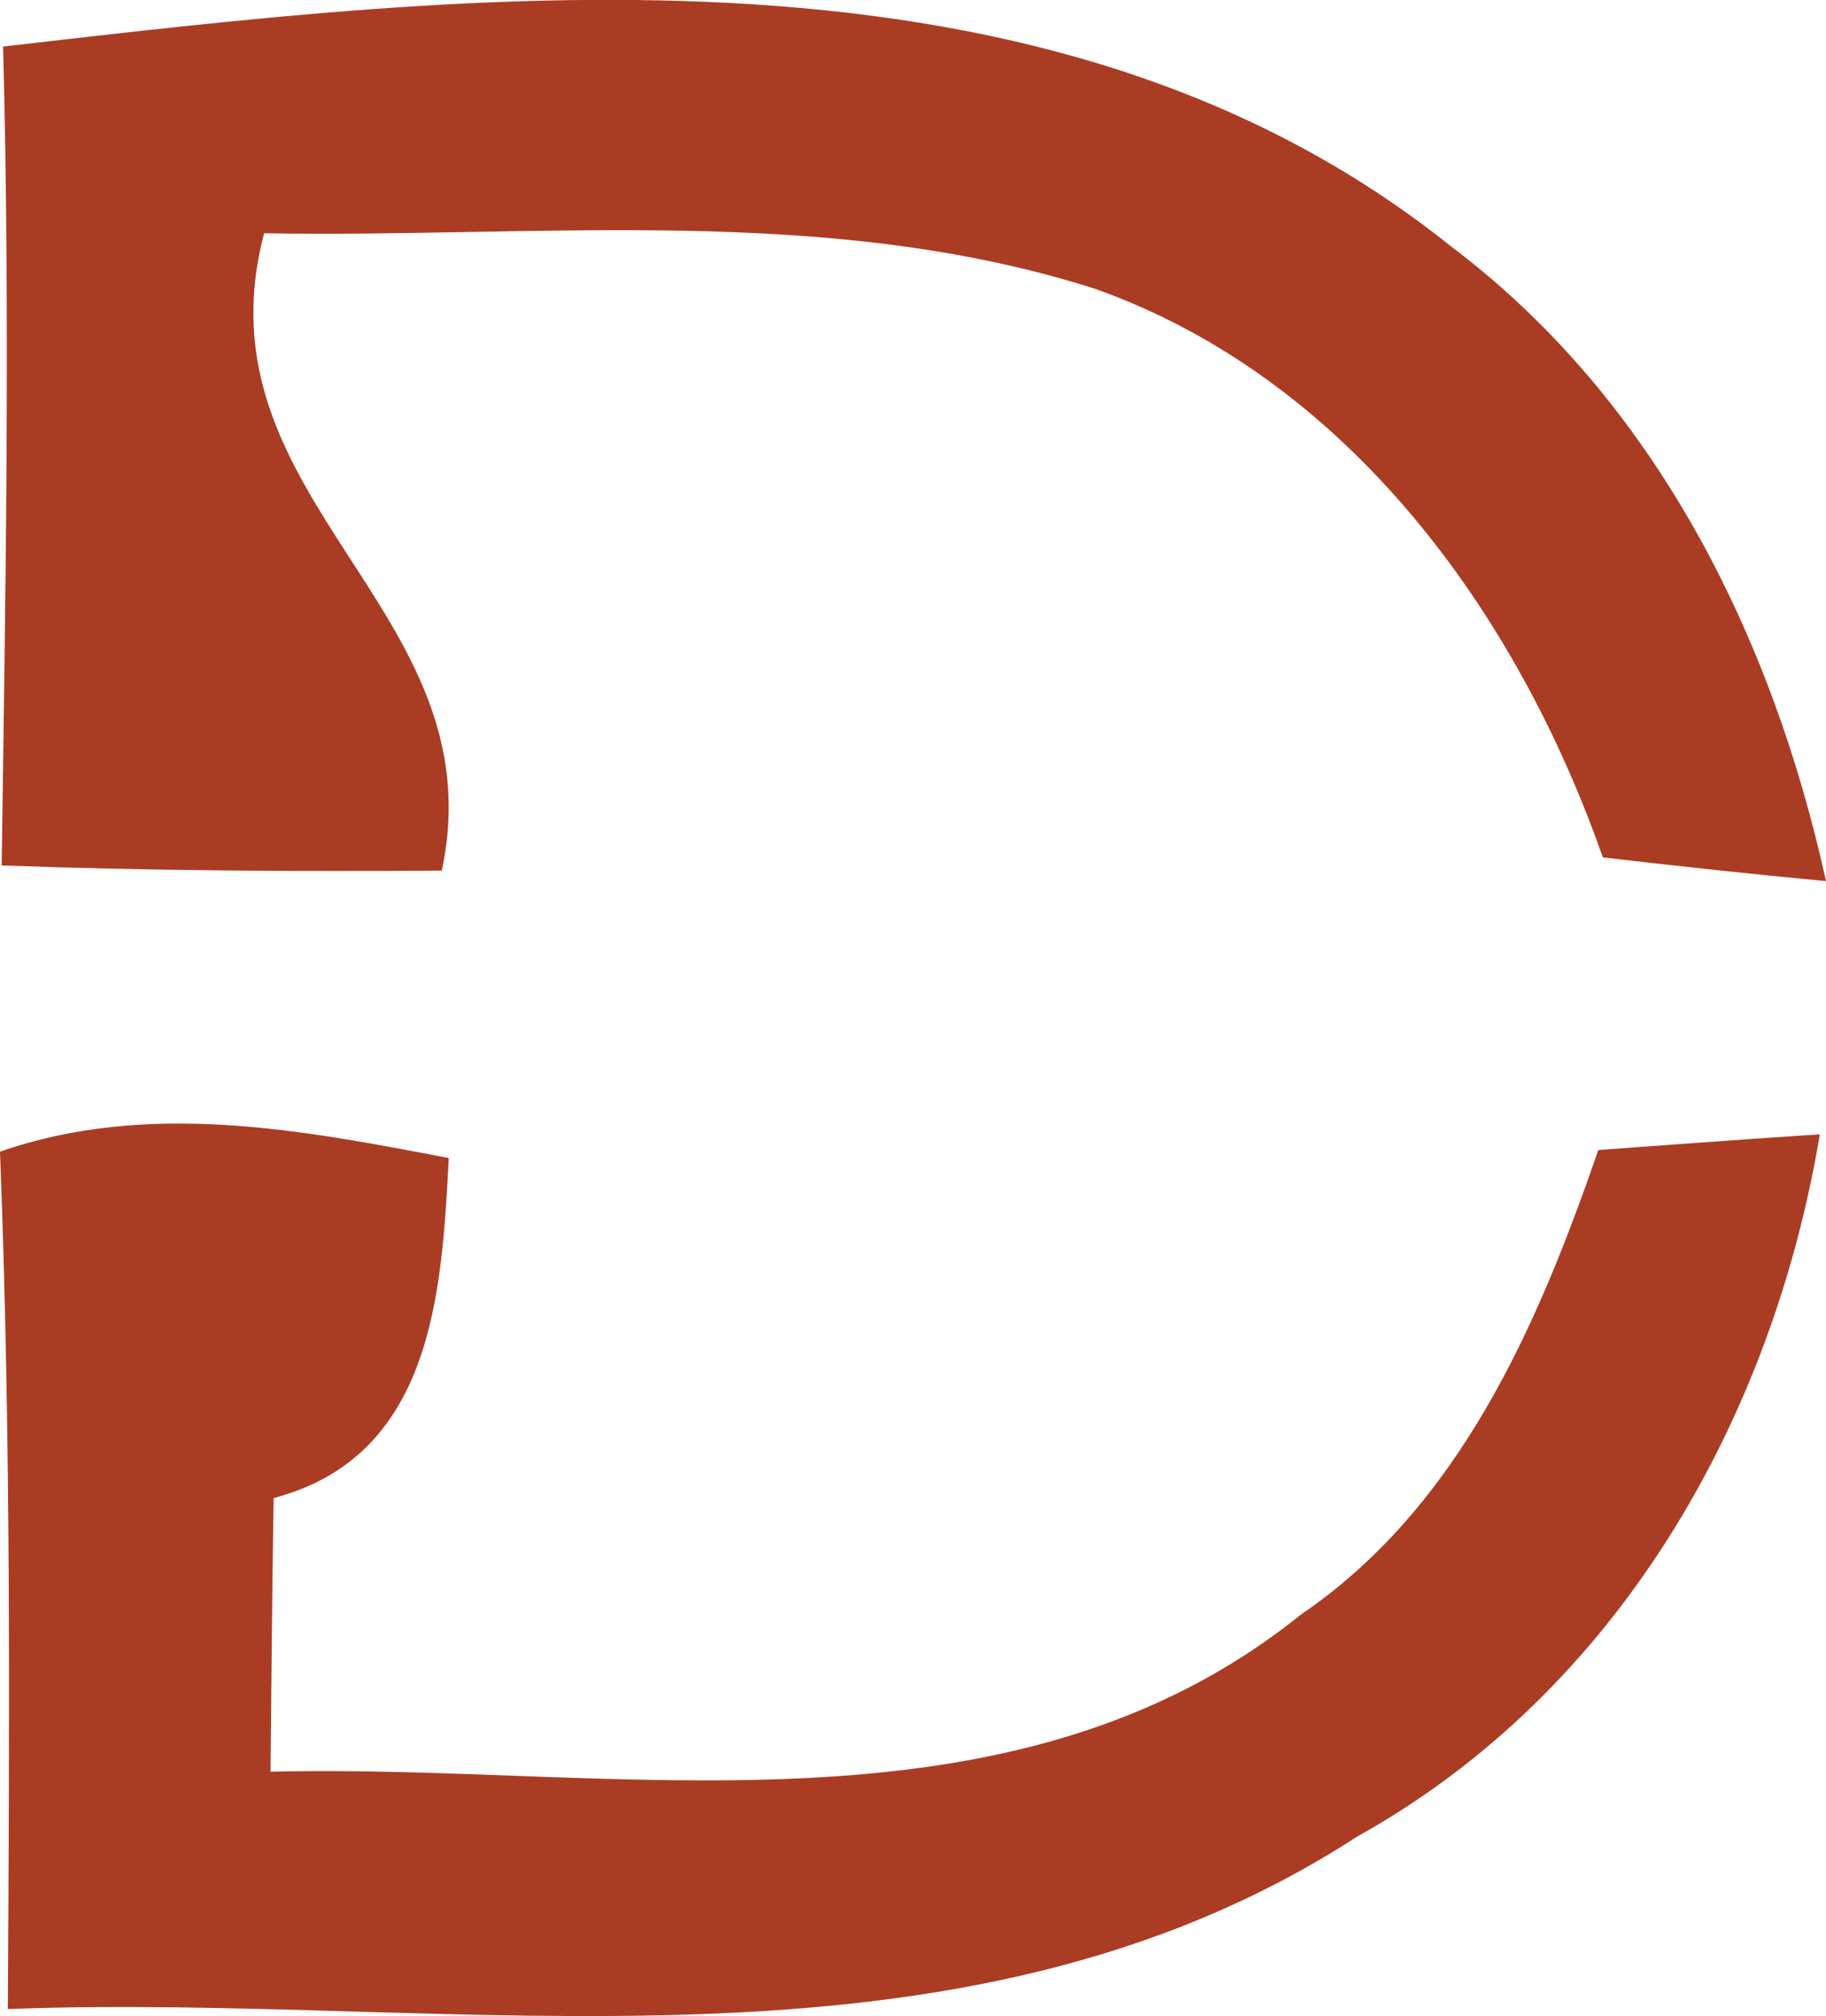
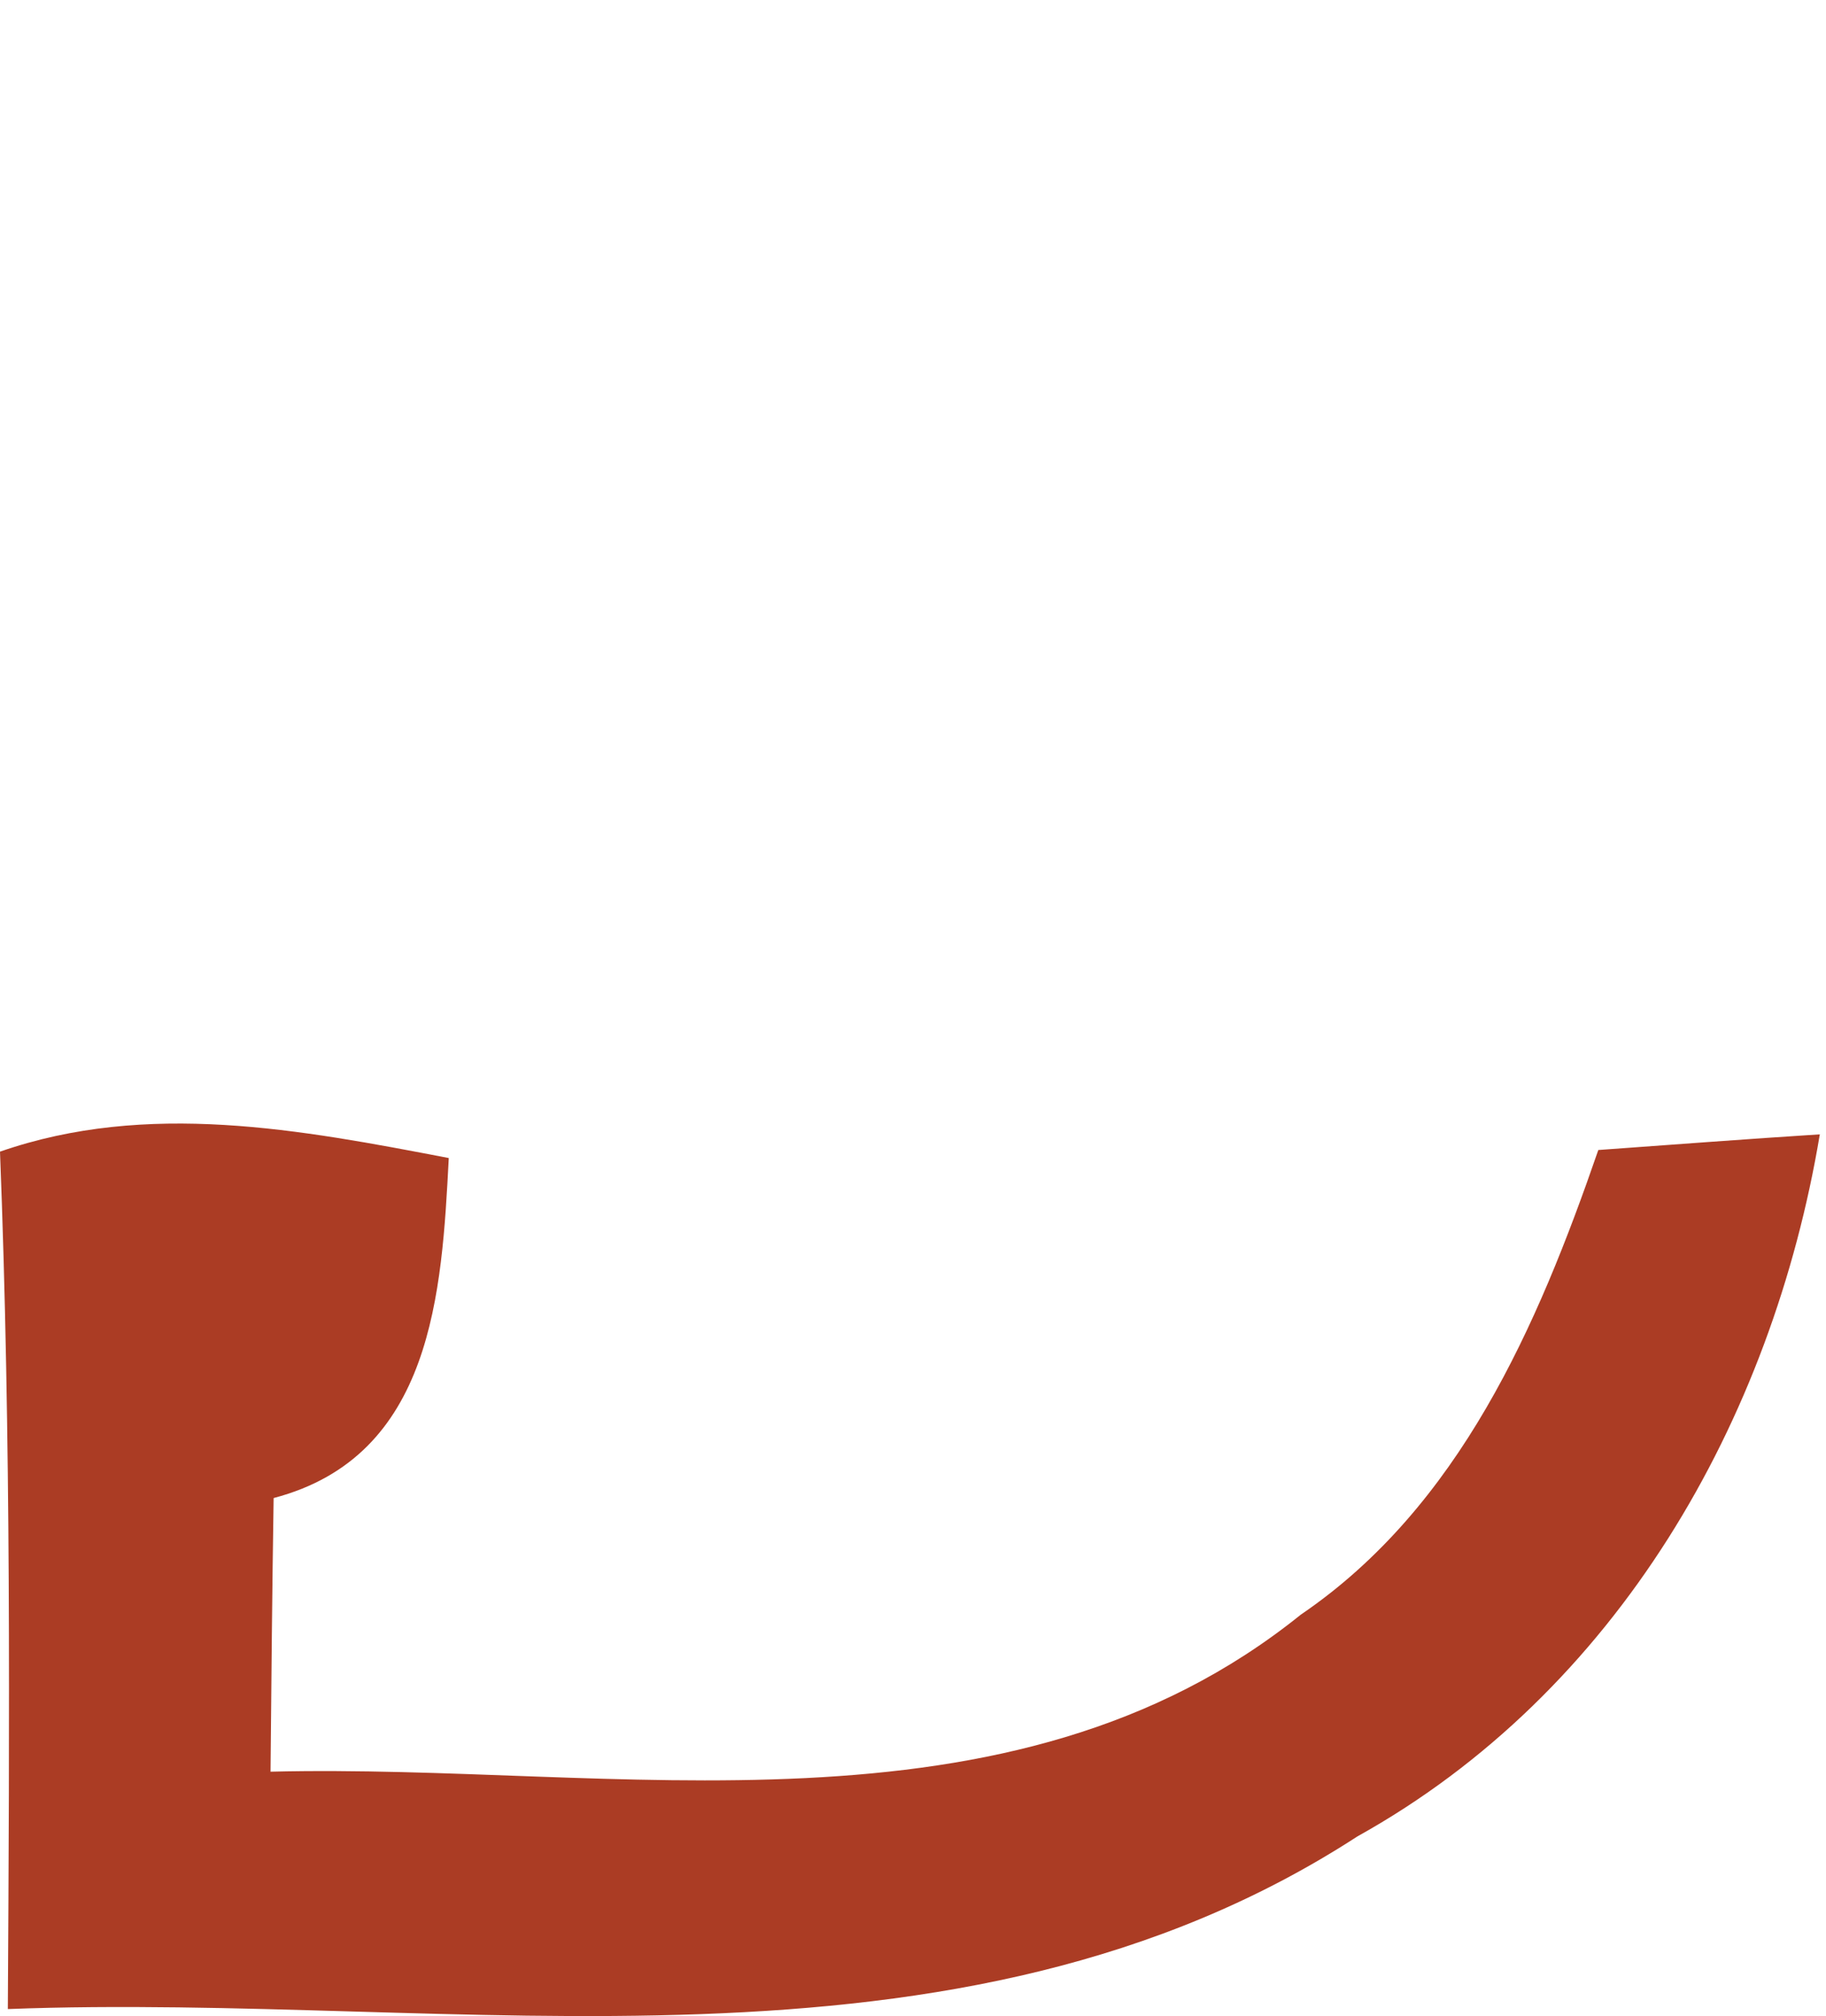
<svg xmlns="http://www.w3.org/2000/svg" viewBox="0 0 88.62 97.84">
  <defs>
    <style>.cls-1{fill:#ab3c24;}</style>
  </defs>
  <g id="Layer_2" data-name="Layer 2">
    <g id="Layer_1-2" data-name="Layer 1">
-       <path class="cls-1" d="M.15,2.26c23.2-2.68,50.65-6,70.25,9.68C80.32,19.41,86,30.85,88.62,42.76c-3.6-.34-7.23-.73-10.83-1.15C73.62,29.71,65.39,18.34,53.1,14c-13-4.13-26.84-2.45-40.28-2.68-3.44,13,11.34,18.26,8.62,30.93C14.32,42.3,7.2,42.26.08,42,.27,28.75.5,15.5.15,2.26Z" />
-       <path class="cls-1" d="M0,55.89c7.16-2.49,14.59-1.07,21.78.31-.34,6.5-.76,14.47-8.5,16.5-.07,4.44-.11,8.84-.15,13.28,16.73-.42,35.83,3.79,50-7.62,7.7-5.24,11.49-14,14.44-22.55,3.6-.26,7.16-.53,10.75-.76C86,68.94,78.48,82.11,65.88,89.12,46.36,101.79,22.24,96.66.38,97.5.46,83.64.54,69.75,0,55.89Z" />
+       <path class="cls-1" d="M0,55.89c7.16-2.49,14.59-1.07,21.78.31-.34,6.5-.76,14.47-8.5,16.5-.07,4.44-.11,8.84-.15,13.28,16.73-.42,35.83,3.79,50-7.62,7.7-5.24,11.49-14,14.44-22.55,3.6-.26,7.16-.53,10.75-.76C86,68.94,78.48,82.11,65.88,89.12,46.36,101.79,22.24,96.66.38,97.5.46,83.64.54,69.75,0,55.89" />
    </g>
  </g>
</svg>